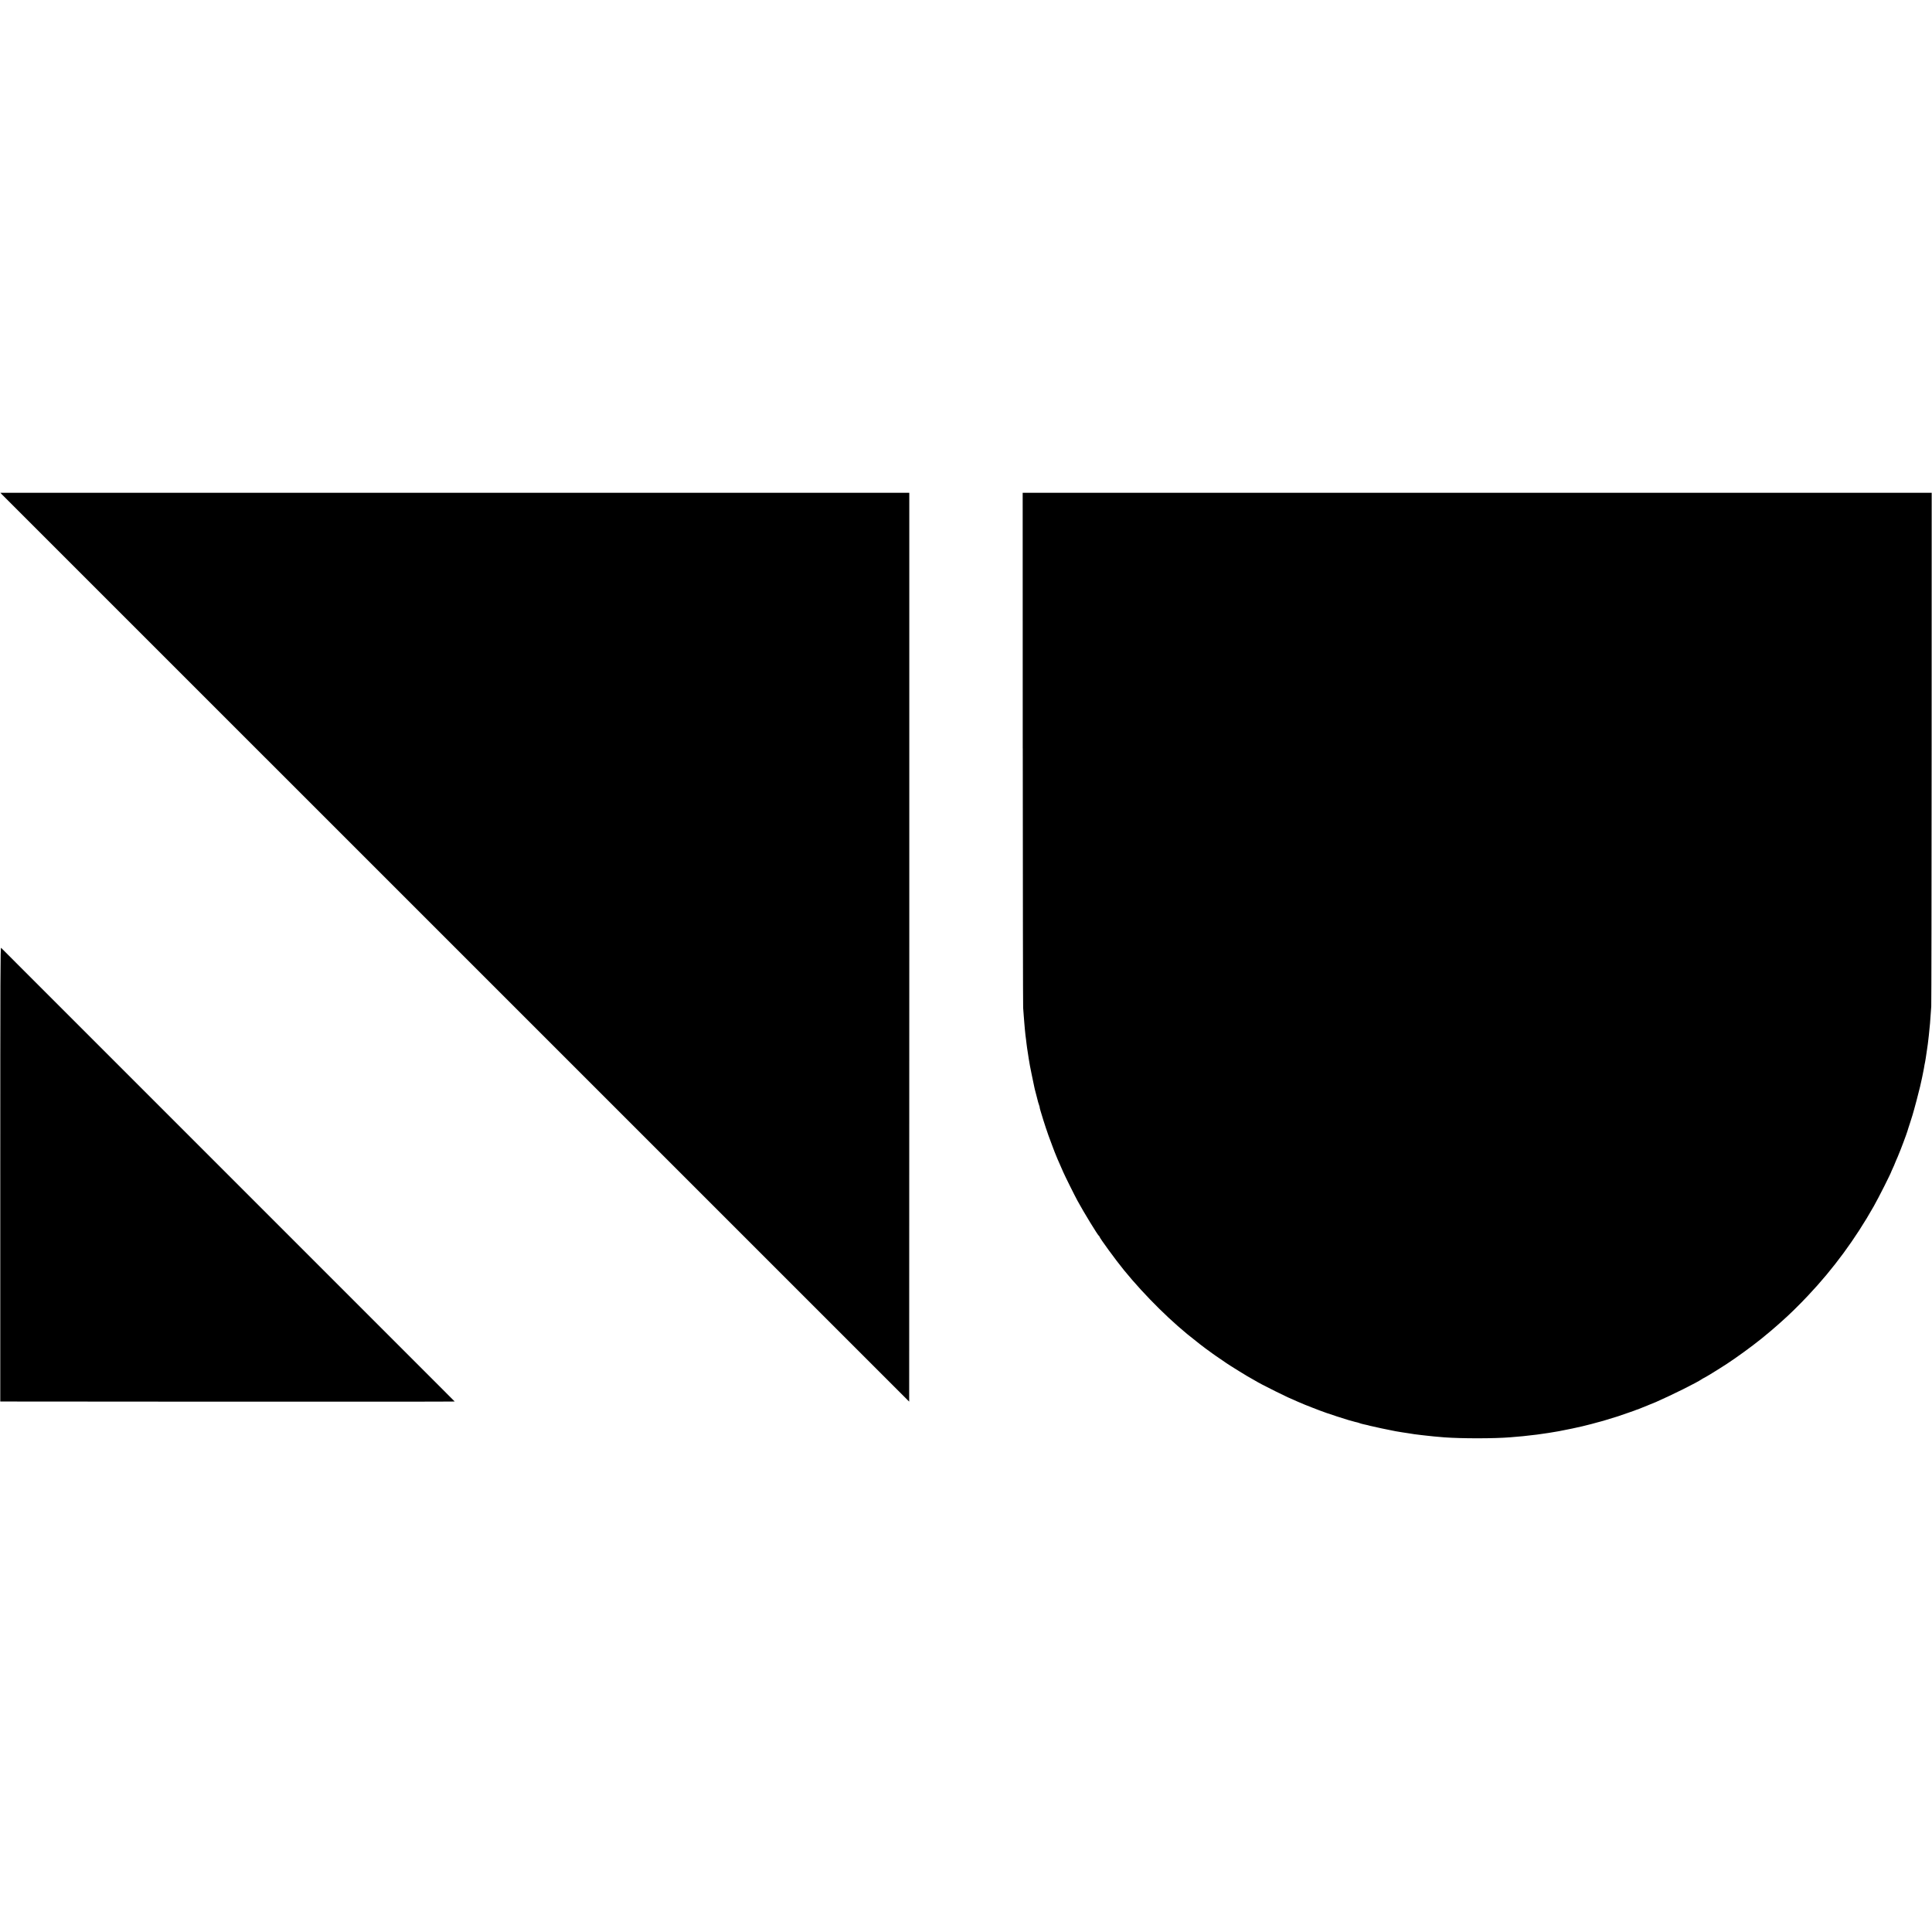
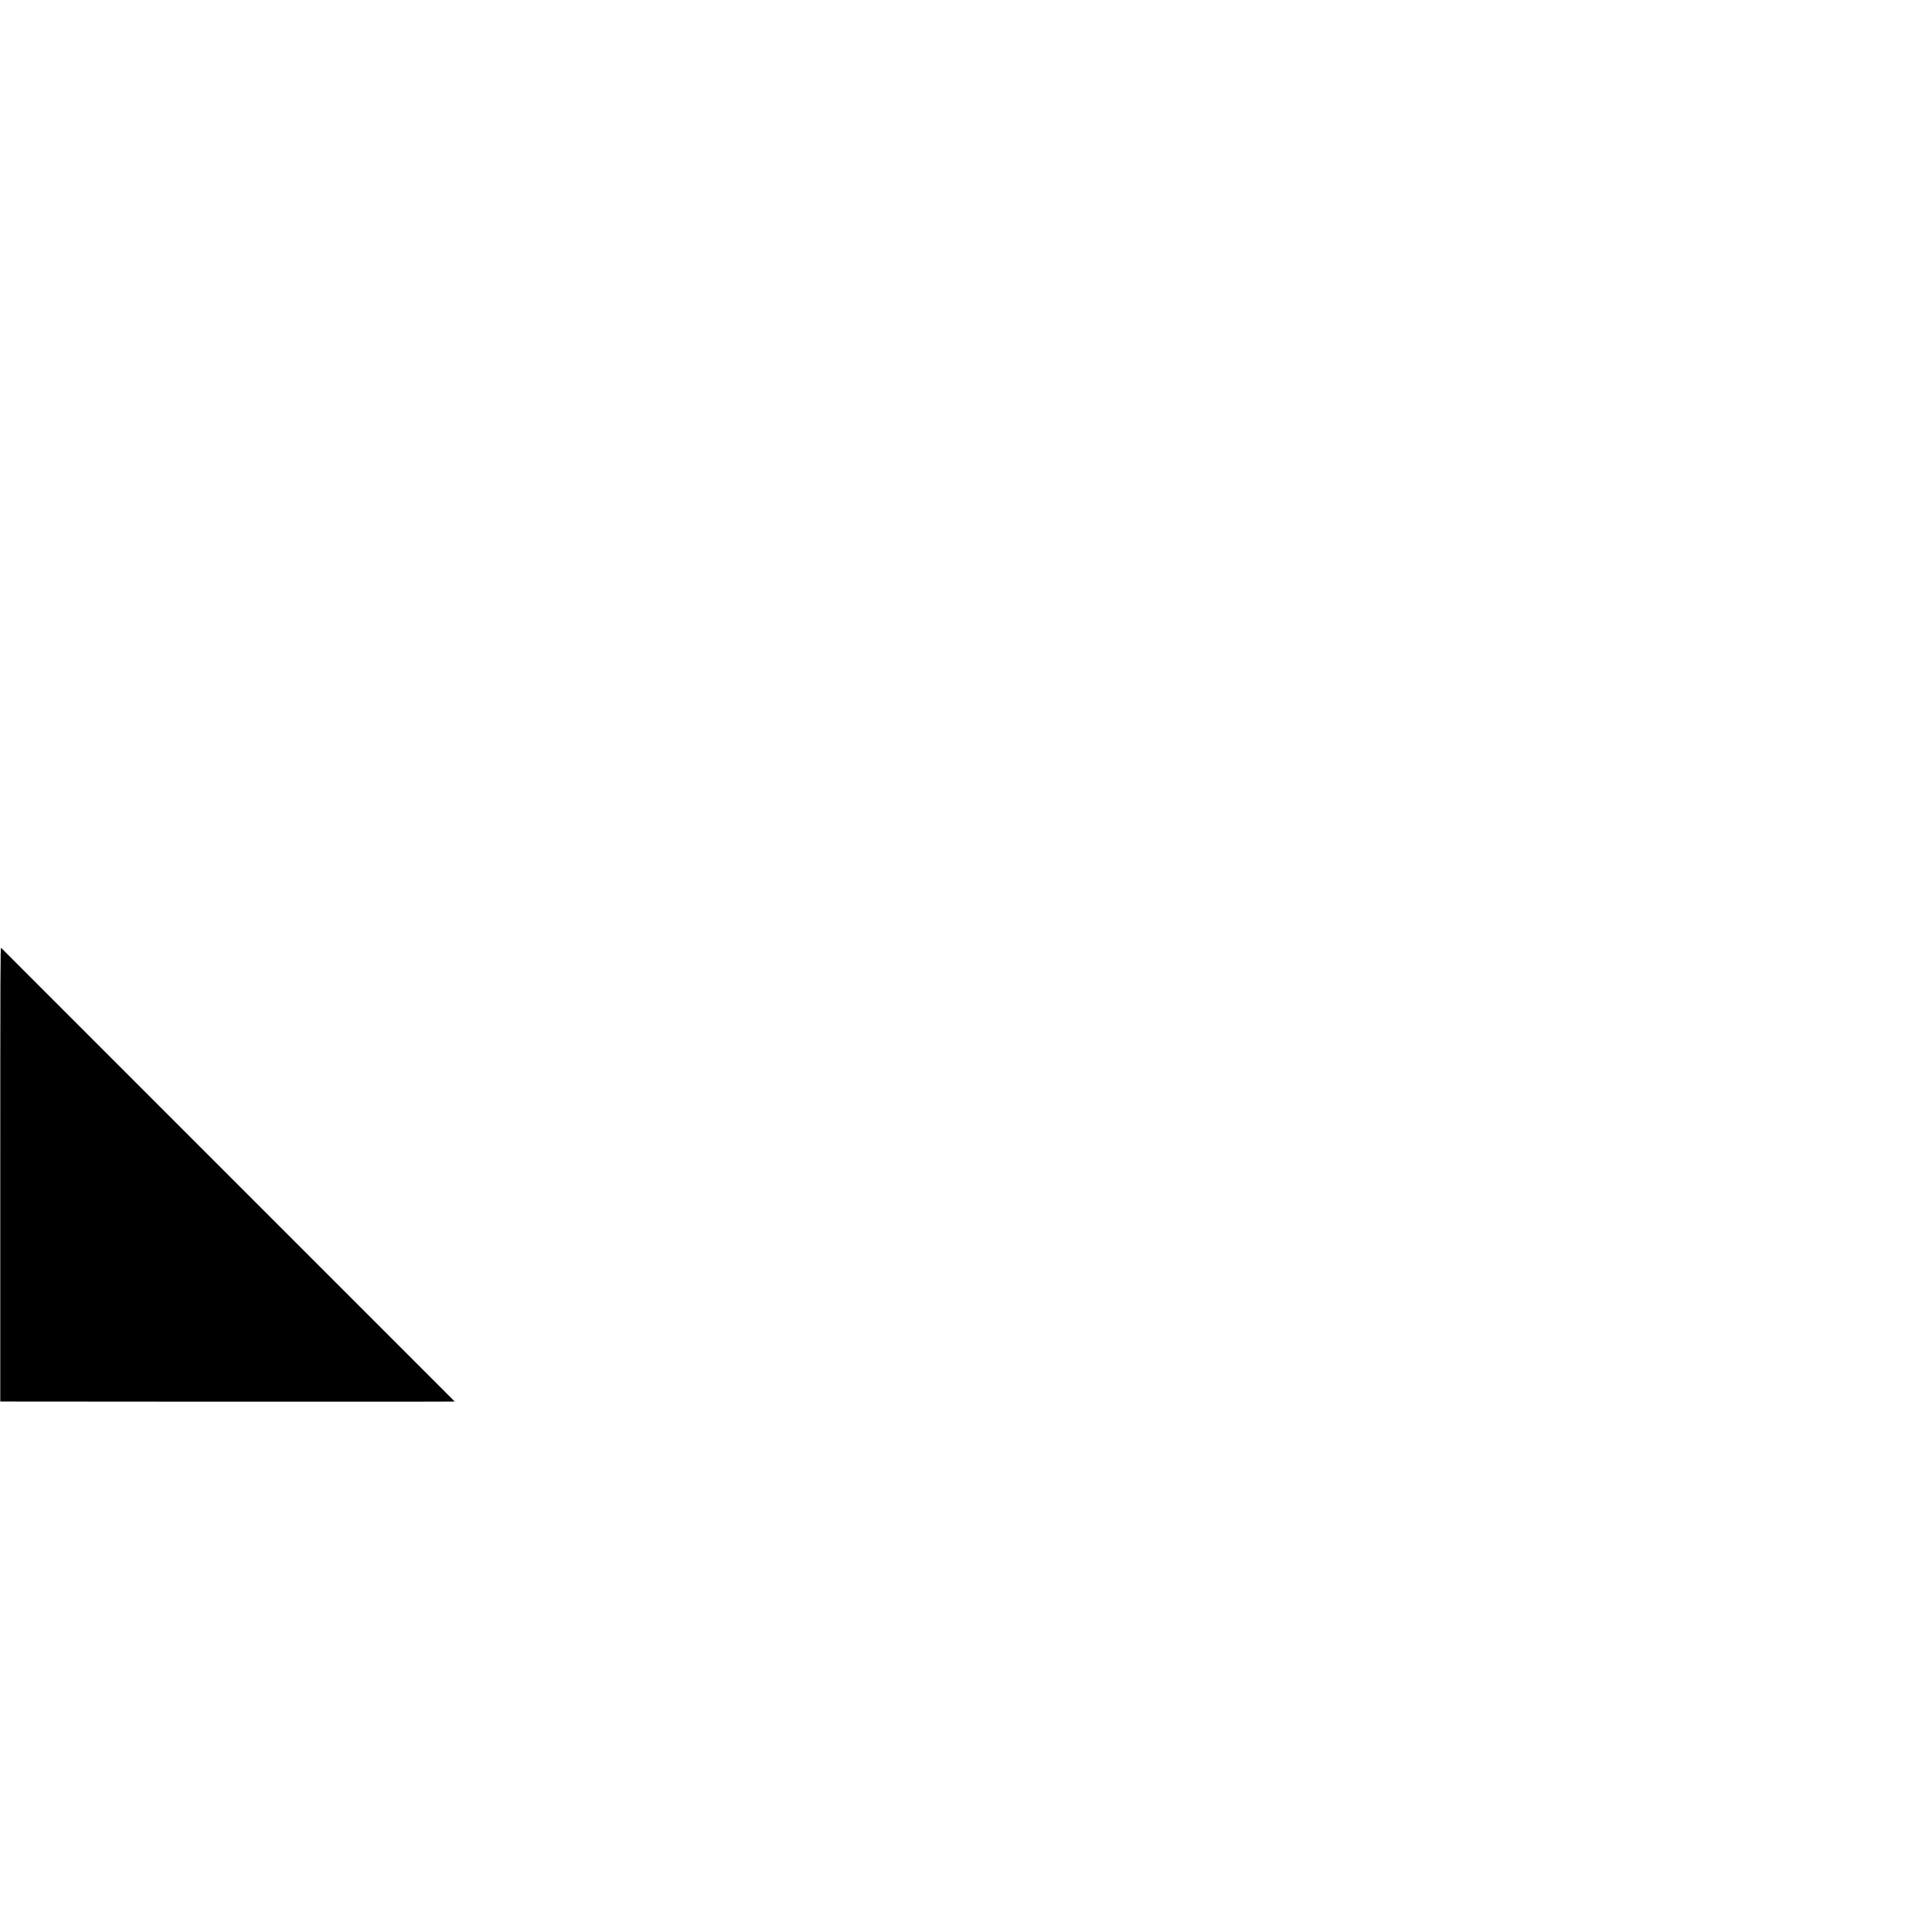
<svg xmlns="http://www.w3.org/2000/svg" version="1.0" width="3509pt" height="3509pt" viewBox="0 0 3509 3509" preserveAspectRatio="xMidYMid meet">
  <g transform="translate(0,3509) scale(0.1,-0.1)" fill="#000000" stroke="none">
-     <path d="M30 26115 c24 -25 16478 -16478 16483 -16482 1 -1 2 3713 2 8253 l0 8254 -8254 0 -8254 0 23 -25z" />
-     <path d="M18576 21498 c1 -2554 4 -4674 7 -4713 3 -38 8 -110 12 -160 3 -49 8 -106 10 -125 2 -19 6 -71 10 -114 4 -44 8 -87 10 -97 2 -10 6 -44 10 -76 3 -33 8 -70 10 -84 2 -13 6 -44 9 -69 3 -25 8 -54 10 -65 2 -11 7 -40 10 -65 3 -25 8 -54 10 -65 2 -11 7 -40 11 -65 4 -25 9 -54 11 -65 2 -11 6 -31 9 -45 3 -14 7 -36 10 -50 3 -14 7 -36 10 -50 15 -76 33 -161 50 -240 4 -14 8 -34 10 -45 3 -11 16 -63 30 -115 14 -52 28 -105 30 -117 3 -12 10 -35 16 -50 6 -16 10 -29 10 -31 -2 -4 10 -56 16 -72 3 -8 7 -22 9 -30 4 -17 82 -268 91 -290 3 -8 7 -19 9 -25 5 -21 63 -183 84 -235 12 -30 24 -62 26 -70 3 -14 73 -190 93 -235 5 -11 19 -42 31 -70 12 -27 27 -63 35 -80 8 -16 24 -52 35 -80 34 -78 204 -420 261 -525 109 -201 372 -632 390 -638 5 -2 9 -8 9 -13 0 -21 299 -431 446 -610 384 -471 885 -964 1304 -1284 36 -28 67 -53 70 -56 6 -7 197 -149 230 -171 14 -10 43 -30 65 -46 22 -16 72 -50 110 -75 39 -26 75 -51 80 -55 31 -24 432 -272 441 -272 2 0 25 -13 51 -29 84 -51 213 -119 408 -215 201 -99 241 -118 400 -186 55 -23 114 -48 130 -55 17 -8 80 -32 140 -55 61 -23 119 -45 130 -50 36 -15 205 -74 275 -95 3 -1 12 -4 20 -7 14 -5 145 -47 215 -68 25 -7 60 -17 130 -36 6 -2 21 -5 35 -8 14 -3 36 -10 50 -16 14 -5 45 -14 70 -19 25 -5 55 -12 68 -15 12 -3 32 -9 45 -12 60 -16 355 -78 417 -89 19 -3 42 -8 50 -10 8 -2 35 -7 60 -10 25 -3 52 -8 60 -10 8 -2 35 -6 60 -9 25 -3 55 -8 66 -10 47 -9 115 -19 224 -31 14 -2 50 -6 80 -9 87 -11 200 -21 335 -32 309 -23 903 -23 1195 1 129 10 189 16 230 20 149 16 163 18 255 29 68 9 104 14 140 20 17 2 50 8 75 11 25 4 52 9 60 10 8 1 35 6 60 10 25 4 54 9 65 11 11 2 34 7 50 10 17 3 48 9 70 14 22 5 54 11 70 14 17 3 39 8 50 10 11 3 54 12 95 21 41 9 82 18 90 20 8 2 44 11 80 20 36 9 74 19 84 21 10 2 33 8 51 14 18 6 41 12 51 14 11 2 39 10 64 17 25 7 50 14 55 15 6 1 55 16 110 34 55 17 107 33 115 35 8 2 56 17 105 35 50 17 115 39 145 50 30 10 66 22 80 28 33 14 63 24 75 27 11 3 269 108 320 130 298 131 746 354 837 417 14 10 28 18 31 18 9 0 274 162 422 259 176 115 444 310 625 455 85 68 270 224 285 240 6 6 42 39 82 73 134 117 319 298 484 474 458 485 856 1026 1191 1619 90 158 318 611 323 640 1 3 13 31 28 62 15 31 27 59 27 62 0 3 12 31 26 63 14 32 30 67 34 78 4 11 12 31 18 45 30 67 146 377 156 415 3 15 37 117 43 135 7 18 4 8 49 155 31 101 123 449 139 523 10 45 15 68 30 135 3 12 7 33 10 47 3 14 7 36 10 50 3 14 7 36 10 50 3 14 7 35 9 46 2 12 7 39 10 60 4 22 8 46 11 54 2 8 7 38 11 65 7 55 10 75 18 120 2 17 8 50 11 75 3 25 8 56 10 70 7 44 27 233 40 375 4 40 11 146 22 305 3 47 6 2165 7 4708 l1 4622 -8255 0 -8255 0 1 -4642z" />
    <path d="M5 13762 l0 -4127 4129 -3 c2271 -1 4127 0 4125 3 -8 9 -8224 8226 -8239 8240 -13 12 -15 -445 -15 -4113z" />
  </g>
</svg>